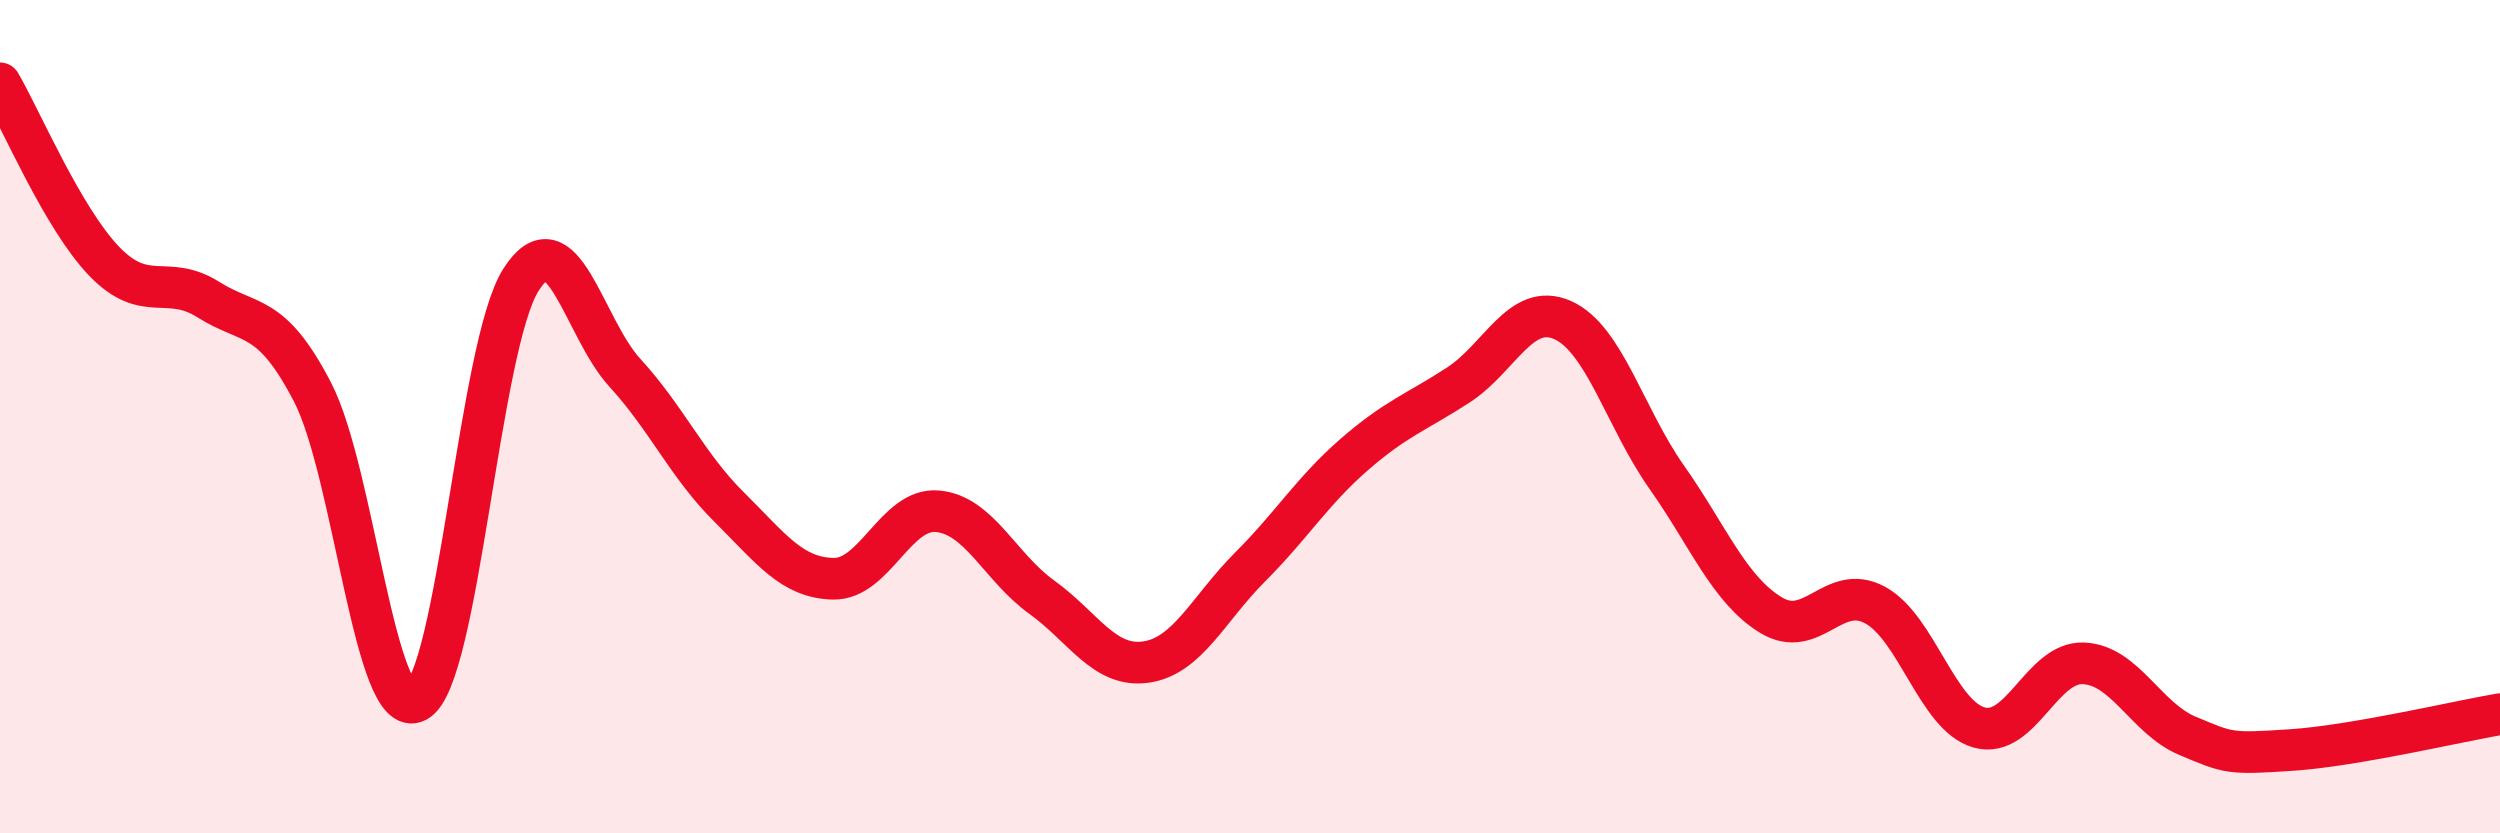
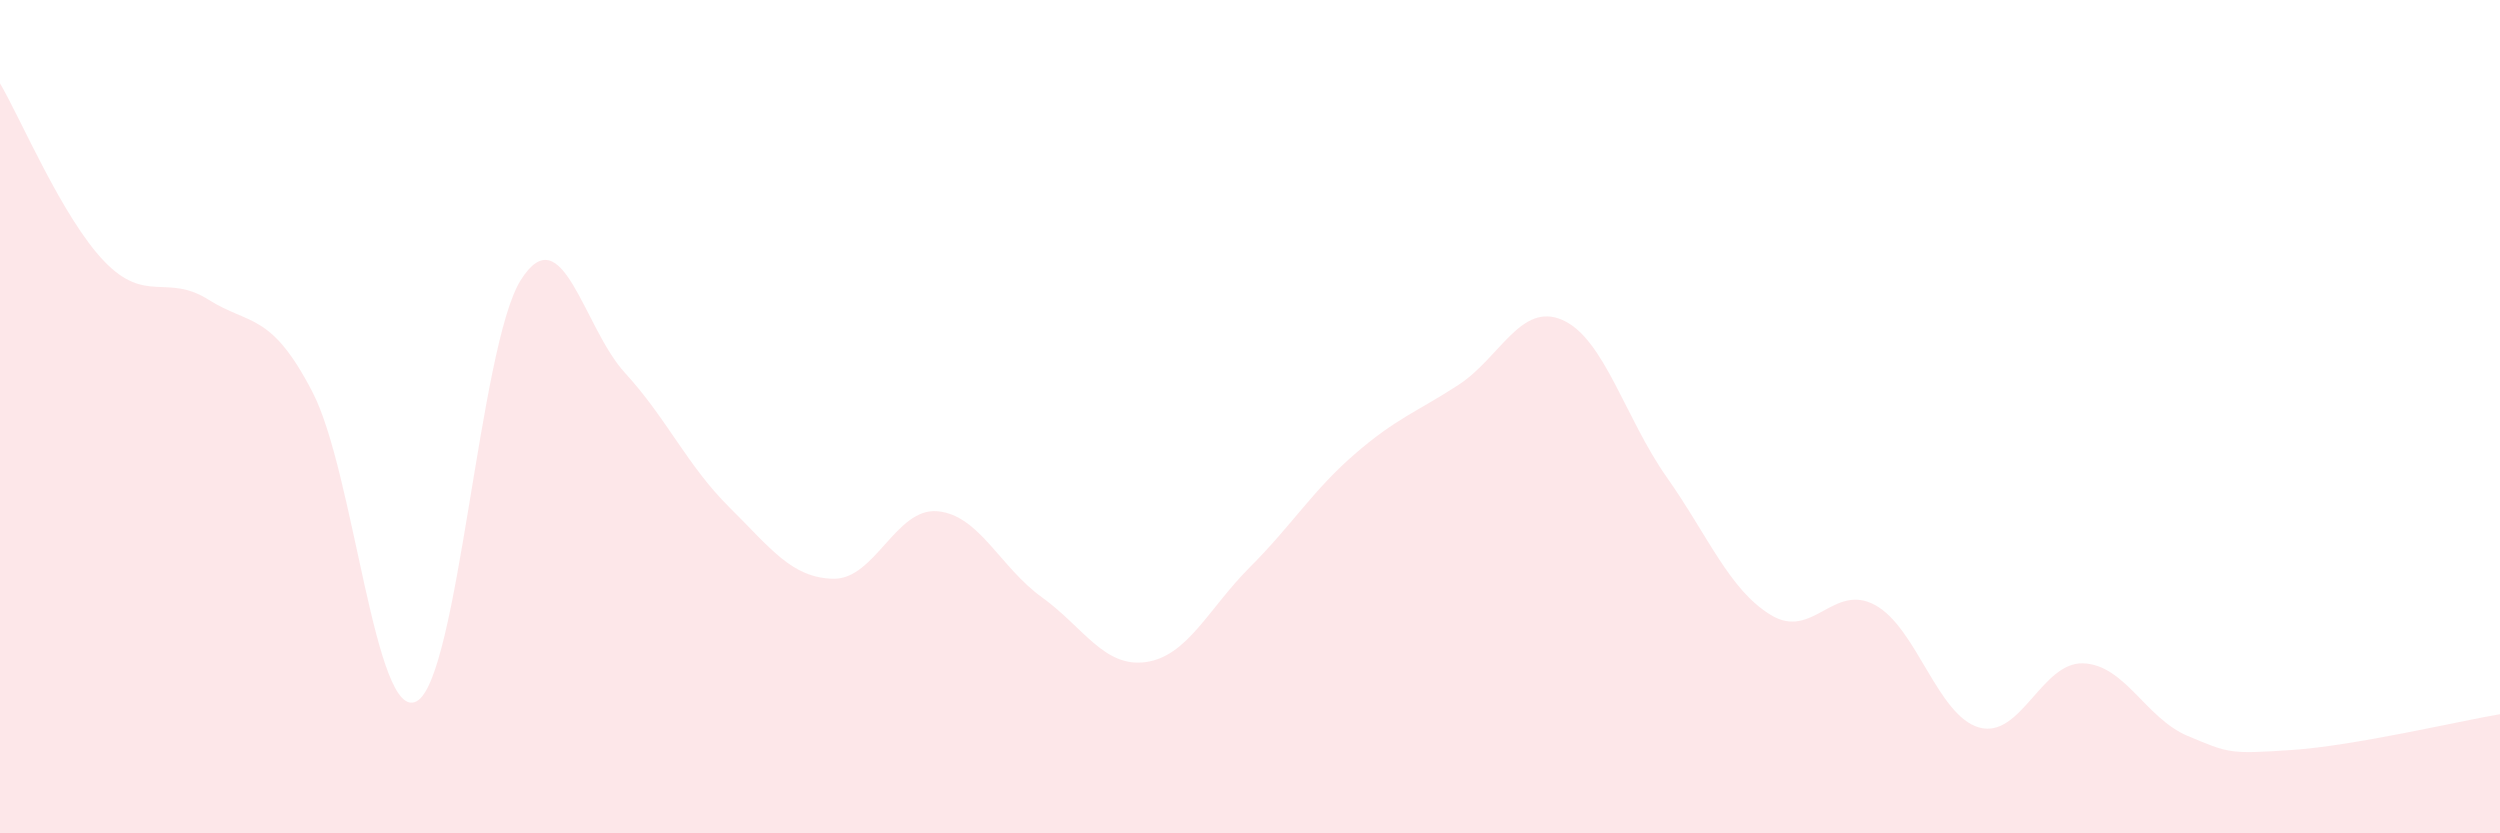
<svg xmlns="http://www.w3.org/2000/svg" width="60" height="20" viewBox="0 0 60 20">
  <path d="M 0,2 C 0.5,2.85 1.5,5.23 2.5,6.27 C 3.5,7.31 4,6.56 5,7.19 C 6,7.82 6.5,7.48 7.5,9.41 C 8.5,11.34 9,17.37 10,16.83 C 11,16.29 11.5,8.3 12.5,6.72 C 13.5,5.14 14,7.86 15,8.95 C 16,10.04 16.5,11.18 17.5,12.17 C 18.5,13.16 19,13.87 20,13.89 C 21,13.91 21.5,12.18 22.5,12.27 C 23.5,12.36 24,13.61 25,14.33 C 26,15.05 26.5,16.03 27.5,15.89 C 28.5,15.75 29,14.61 30,13.61 C 31,12.61 31.5,11.78 32.5,10.91 C 33.5,10.04 34,9.89 35,9.24 C 36,8.59 36.5,7.24 37.5,7.68 C 38.5,8.12 39,10.03 40,11.45 C 41,12.87 41.5,14.15 42.5,14.76 C 43.5,15.37 44,13.98 45,14.52 C 46,15.06 46.5,17.18 47.5,17.46 C 48.5,17.74 49,15.88 50,15.92 C 51,15.96 51.5,17.24 52.5,17.66 C 53.5,18.08 53.5,18.1 55,18 C 56.5,17.9 59,17.31 60,17.14L60 20L0 20Z" fill="#EB0A25" opacity="0.1" stroke-linecap="round" stroke-linejoin="round" />
-   <path d="M 0,2 C 0.5,2.85 1.5,5.23 2.5,6.27 C 3.5,7.31 4,6.56 5,7.19 C 6,7.82 6.5,7.48 7.5,9.41 C 8.5,11.34 9,17.37 10,16.83 C 11,16.29 11.5,8.3 12.5,6.72 C 13.5,5.14 14,7.86 15,8.95 C 16,10.04 16.5,11.18 17.5,12.17 C 18.5,13.16 19,13.87 20,13.89 C 21,13.91 21.5,12.18 22.5,12.27 C 23.5,12.36 24,13.61 25,14.33 C 26,15.05 26.5,16.03 27.5,15.89 C 28.5,15.75 29,14.61 30,13.61 C 31,12.61 31.5,11.78 32.5,10.91 C 33.5,10.04 34,9.89 35,9.24 C 36,8.59 36.5,7.24 37.5,7.68 C 38.5,8.12 39,10.03 40,11.45 C 41,12.87 41.5,14.15 42.5,14.76 C 43.5,15.37 44,13.98 45,14.52 C 46,15.06 46.5,17.18 47.5,17.46 C 48.5,17.74 49,15.88 50,15.92 C 51,15.96 51.5,17.24 52.5,17.66 C 53.5,18.08 53.5,18.1 55,18 C 56.5,17.9 59,17.31 60,17.14" stroke="#EB0A25" stroke-width="1" fill="none" stroke-linecap="round" stroke-linejoin="round" />
</svg>